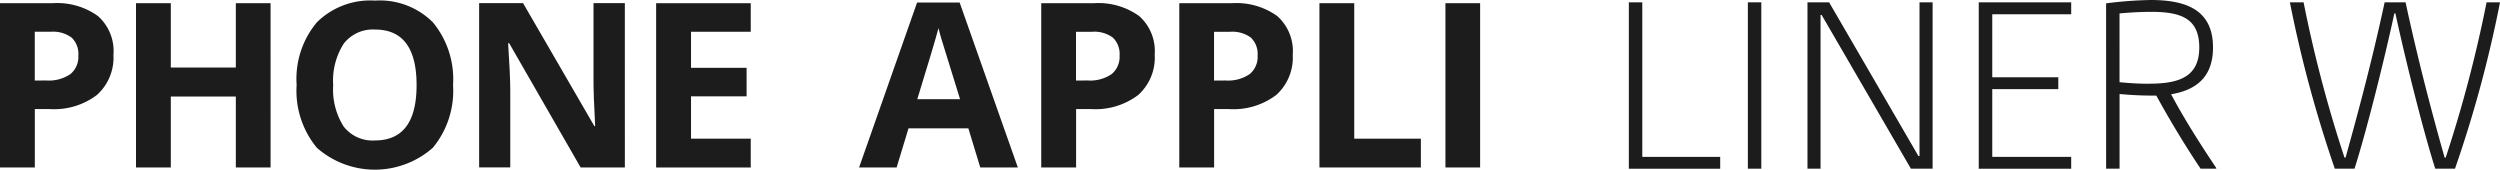
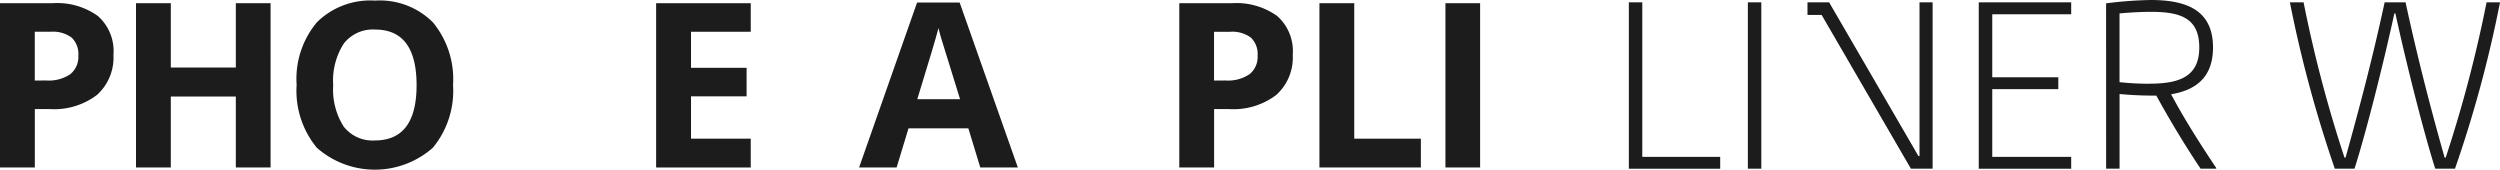
<svg xmlns="http://www.w3.org/2000/svg" width="235.757" height="16" viewBox="0 0 235.757 16">
  <g id="Group_13296" data-name="Group 13296" transform="translate(-0.704 -0.17)">
    <path id="Path_541253" data-name="Path 541253" d="M476.7.851h1.268V15.421h7.347v1.123H476.7Z" transform="translate(-322.392 -0.461)" fill="#1d1c1d" />
    <path id="Path_541254" data-name="Path 541254" d="M511.493.851h1.268V16.538h-1.268Z" transform="translate(-345.961 -0.461)" fill="#1d1c1d" />
-     <path id="Path_541255" data-name="Path 541255" d="M528.892.851h2.048l8.424,14.5h.1V.851H540.7V16.538h-2.048l-8.419-14.5h-.1v14.5H528.9V.851Z" transform="translate(-357.745 -0.461)" fill="#1d1c1d" />
+     <path id="Path_541255" data-name="Path 541255" d="M528.892.851h2.048l8.424,14.5h.1V.851H540.7V16.538h-2.048l-8.419-14.5h-.1H528.9V.851Z" transform="translate(-357.745 -0.461)" fill="#1d1c1d" />
    <path id="Path_541256" data-name="Path 541256" d="M578.967.851h8.717V1.974h-7.443V7.916h6.228V9.039h-6.228v6.382h7.443v1.123h-8.717Z" transform="translate(-391.661 -0.461)" fill="#1d1c1d" />
    <path id="Path_541257" data-name="Path 541257" d="M616.182.485a37.567,37.567,0,0,1,4.2-.315c3.346,0,5.882.927,5.882,4.48,0,2.828-1.637,4.023-3.953,4.409,1.22,2.288,2.661,4.557,4.269,6.97l-.024.048h-1.465c-1.512-2.264-2.906-4.581-4.174-6.893a33.509,33.509,0,0,1-3.465-.149v7.041h-1.268Zm4.078,7.576c2.756,0,4.709-.612,4.709-3.411s-1.8-3.363-4.567-3.363c-.78,0-1.881.048-2.953.149V7.918a25.879,25.879,0,0,0,2.8.149Z" transform="translate(-416.867 0)" fill="#1d1c1d" />
    <path id="Path_541258" data-name="Path 541258" d="M669.892.851h1.292a123.69,123.69,0,0,0,3.858,14.641h.1c1.316-4.7,2.59-9.549,3.685-14.641H680.8c1.1,5.092,2.346,9.941,3.685,14.641h.1A123.738,123.738,0,0,0,688.439.851h1.268a115.333,115.333,0,0,1-4.245,15.686H683.6c-1.024-3.191-2.709-9.792-3.757-14.641h-.1c-1.048,4.849-2.733,11.45-3.757,14.641h-1.858A119.135,119.135,0,0,1,669.892.851Z" transform="translate(-453.245 -0.461)" fill="#1d1c1d" />
    <path id="Path_541259" data-name="Path 541259" d="M11.4,5.938a4.738,4.738,0,0,1-1.56,3.827A6.683,6.683,0,0,1,5.4,11.091H3.988V16.6H.7V1.107H5.655A6.585,6.585,0,0,1,9.942,2.32a4.419,4.419,0,0,1,1.465,3.618M5.074,8.394a3.6,3.6,0,0,0,2.267-.6,2.1,2.1,0,0,0,.751-1.743,2.144,2.144,0,0,0-.631-1.7A2.955,2.955,0,0,0,5.484,3.8h-1.5v4.6Z" transform="translate(0 -0.635)" fill="#1d1c1d" />
    <path id="Path_541260" data-name="Path 541260" d="M53.138,16.6H49.86V9.91H43.729V16.6H40.446V1.108h3.283V7.176H49.86V1.108h3.277Z" transform="translate(-26.917 -0.635)" fill="#1d1c1d" />
    <path id="Path_541261" data-name="Path 541261" d="M102.14,8.313a8.41,8.41,0,0,1-1.907,5.91,8.273,8.273,0,0,1-10.936,0,8.446,8.446,0,0,1-1.907-5.935,8.3,8.3,0,0,1,1.913-5.9A7.155,7.155,0,0,1,94.783.344,7.076,7.076,0,0,1,100.245,2.4a8.415,8.415,0,0,1,1.895,5.91m-11.3,0a6.474,6.474,0,0,0,.985,3.909,3.449,3.449,0,0,0,2.949,1.313q3.931,0,3.928-5.222c0-3.479-1.3-5.235-3.908-5.235a3.473,3.473,0,0,0-2.955,1.32A6.447,6.447,0,0,0,90.837,8.306Z" transform="translate(-58.713 -0.118)" fill="#1d1c1d" />
-     <path id="Path_541262" data-name="Path 541262" d="M154.471,16.585H150.3L143.56,4.865h-.095q.2,3.107.2,4.426v7.287h-2.936V1.089h4.142l6.725,11.6h.076q-.161-3.021-.158-4.269V1.089h2.955Z" transform="translate(-94.841 -0.623)" fill="#1d1c1d" />
    <path id="Path_541263" data-name="Path 541263" d="M201.371,16.6h-8.922V1.108h8.922V3.8h-5.632V7.2h5.241v2.69h-5.241v3.991h5.632Z" transform="translate(-129.87 -0.635)" fill="#1d1c1d" />
    <path id="Path_541264" data-name="Path 541264" d="M263.189,16.466l-1.124-3.688H256.42L255.3,16.466H251.76L257.228.913h4.016l5.487,15.552Zm-1.907-6.441q-1.554-5.01-1.755-5.67c-.133-.436-.221-.783-.278-1.035q-.35,1.354-2,6.706Z" transform="translate(-170.042 -0.503)" fill="#1d1c1d" />
-     <path id="Path_541265" data-name="Path 541265" d="M315.7,5.939a4.737,4.737,0,0,1-1.56,3.827,6.683,6.683,0,0,1-4.445,1.326h-1.408V16.6H305V1.108h4.95a6.585,6.585,0,0,1,4.287,1.212,4.419,4.419,0,0,1,1.465,3.618m-6.333,2.456a3.6,3.6,0,0,0,2.267-.6,2.1,2.1,0,0,0,.751-1.743,2.144,2.144,0,0,0-.632-1.7,2.955,2.955,0,0,0-1.976-.549h-1.5v4.6Z" transform="translate(-206.104 -0.635)" fill="#1d1c1d" />
    <path id="Path_541266" data-name="Path 541266" d="M356.03,5.939a4.737,4.737,0,0,1-1.56,3.827,6.683,6.683,0,0,1-4.445,1.326h-1.408V16.6h-3.284V1.108h4.95a6.586,6.586,0,0,1,4.288,1.212,4.419,4.419,0,0,1,1.465,3.618M349.7,8.395a3.6,3.6,0,0,0,2.267-.6,2.1,2.1,0,0,0,.752-1.743,2.144,2.144,0,0,0-.632-1.7,2.957,2.957,0,0,0-1.977-.549h-1.5v4.6Z" transform="translate(-233.419 -0.635)" fill="#1d1c1d" />
    <path id="Path_541267" data-name="Path 541267" d="M386.289,16.6V1.108h3.283V13.882h6.283V16.6Z" transform="translate(-261.159 -0.635)" fill="#1d1c1d" />
    <path id="Path_541268" data-name="Path 541268" d="M426.386,1.108h-3.271V16.6h3.271Z" transform="translate(-286.102 -0.635)" fill="#1d1c1d" />
  </g>
</svg>